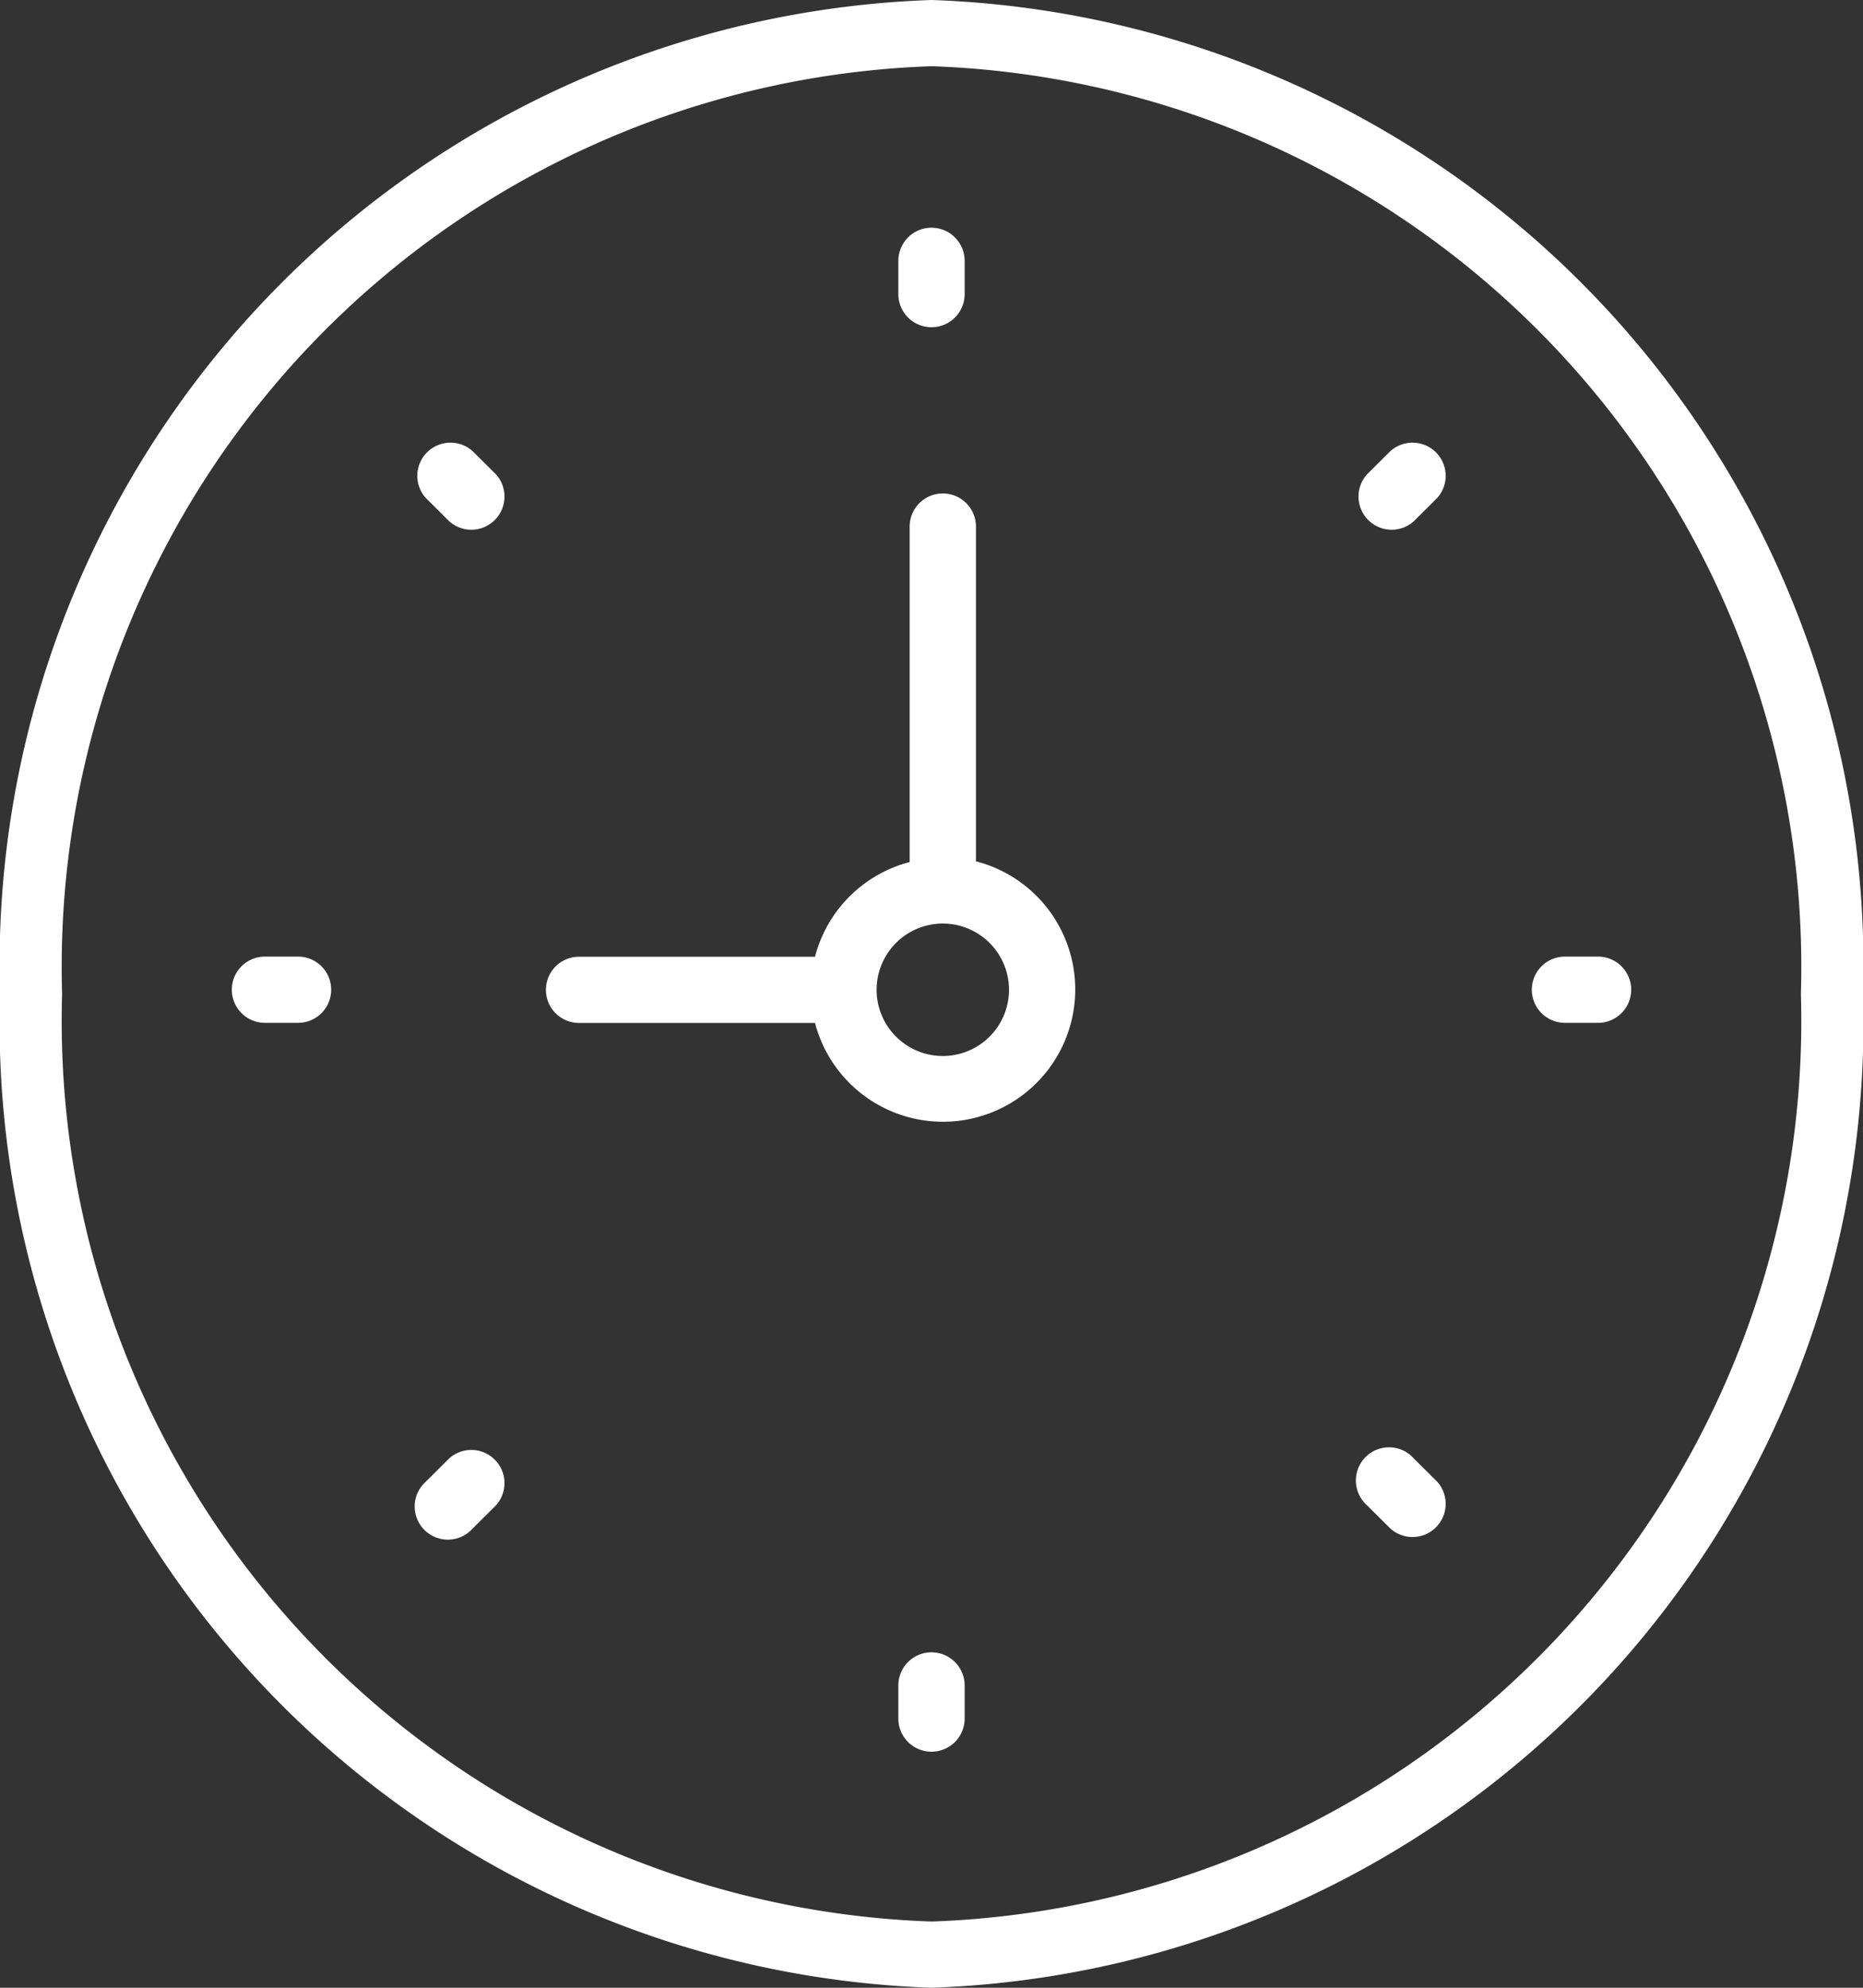
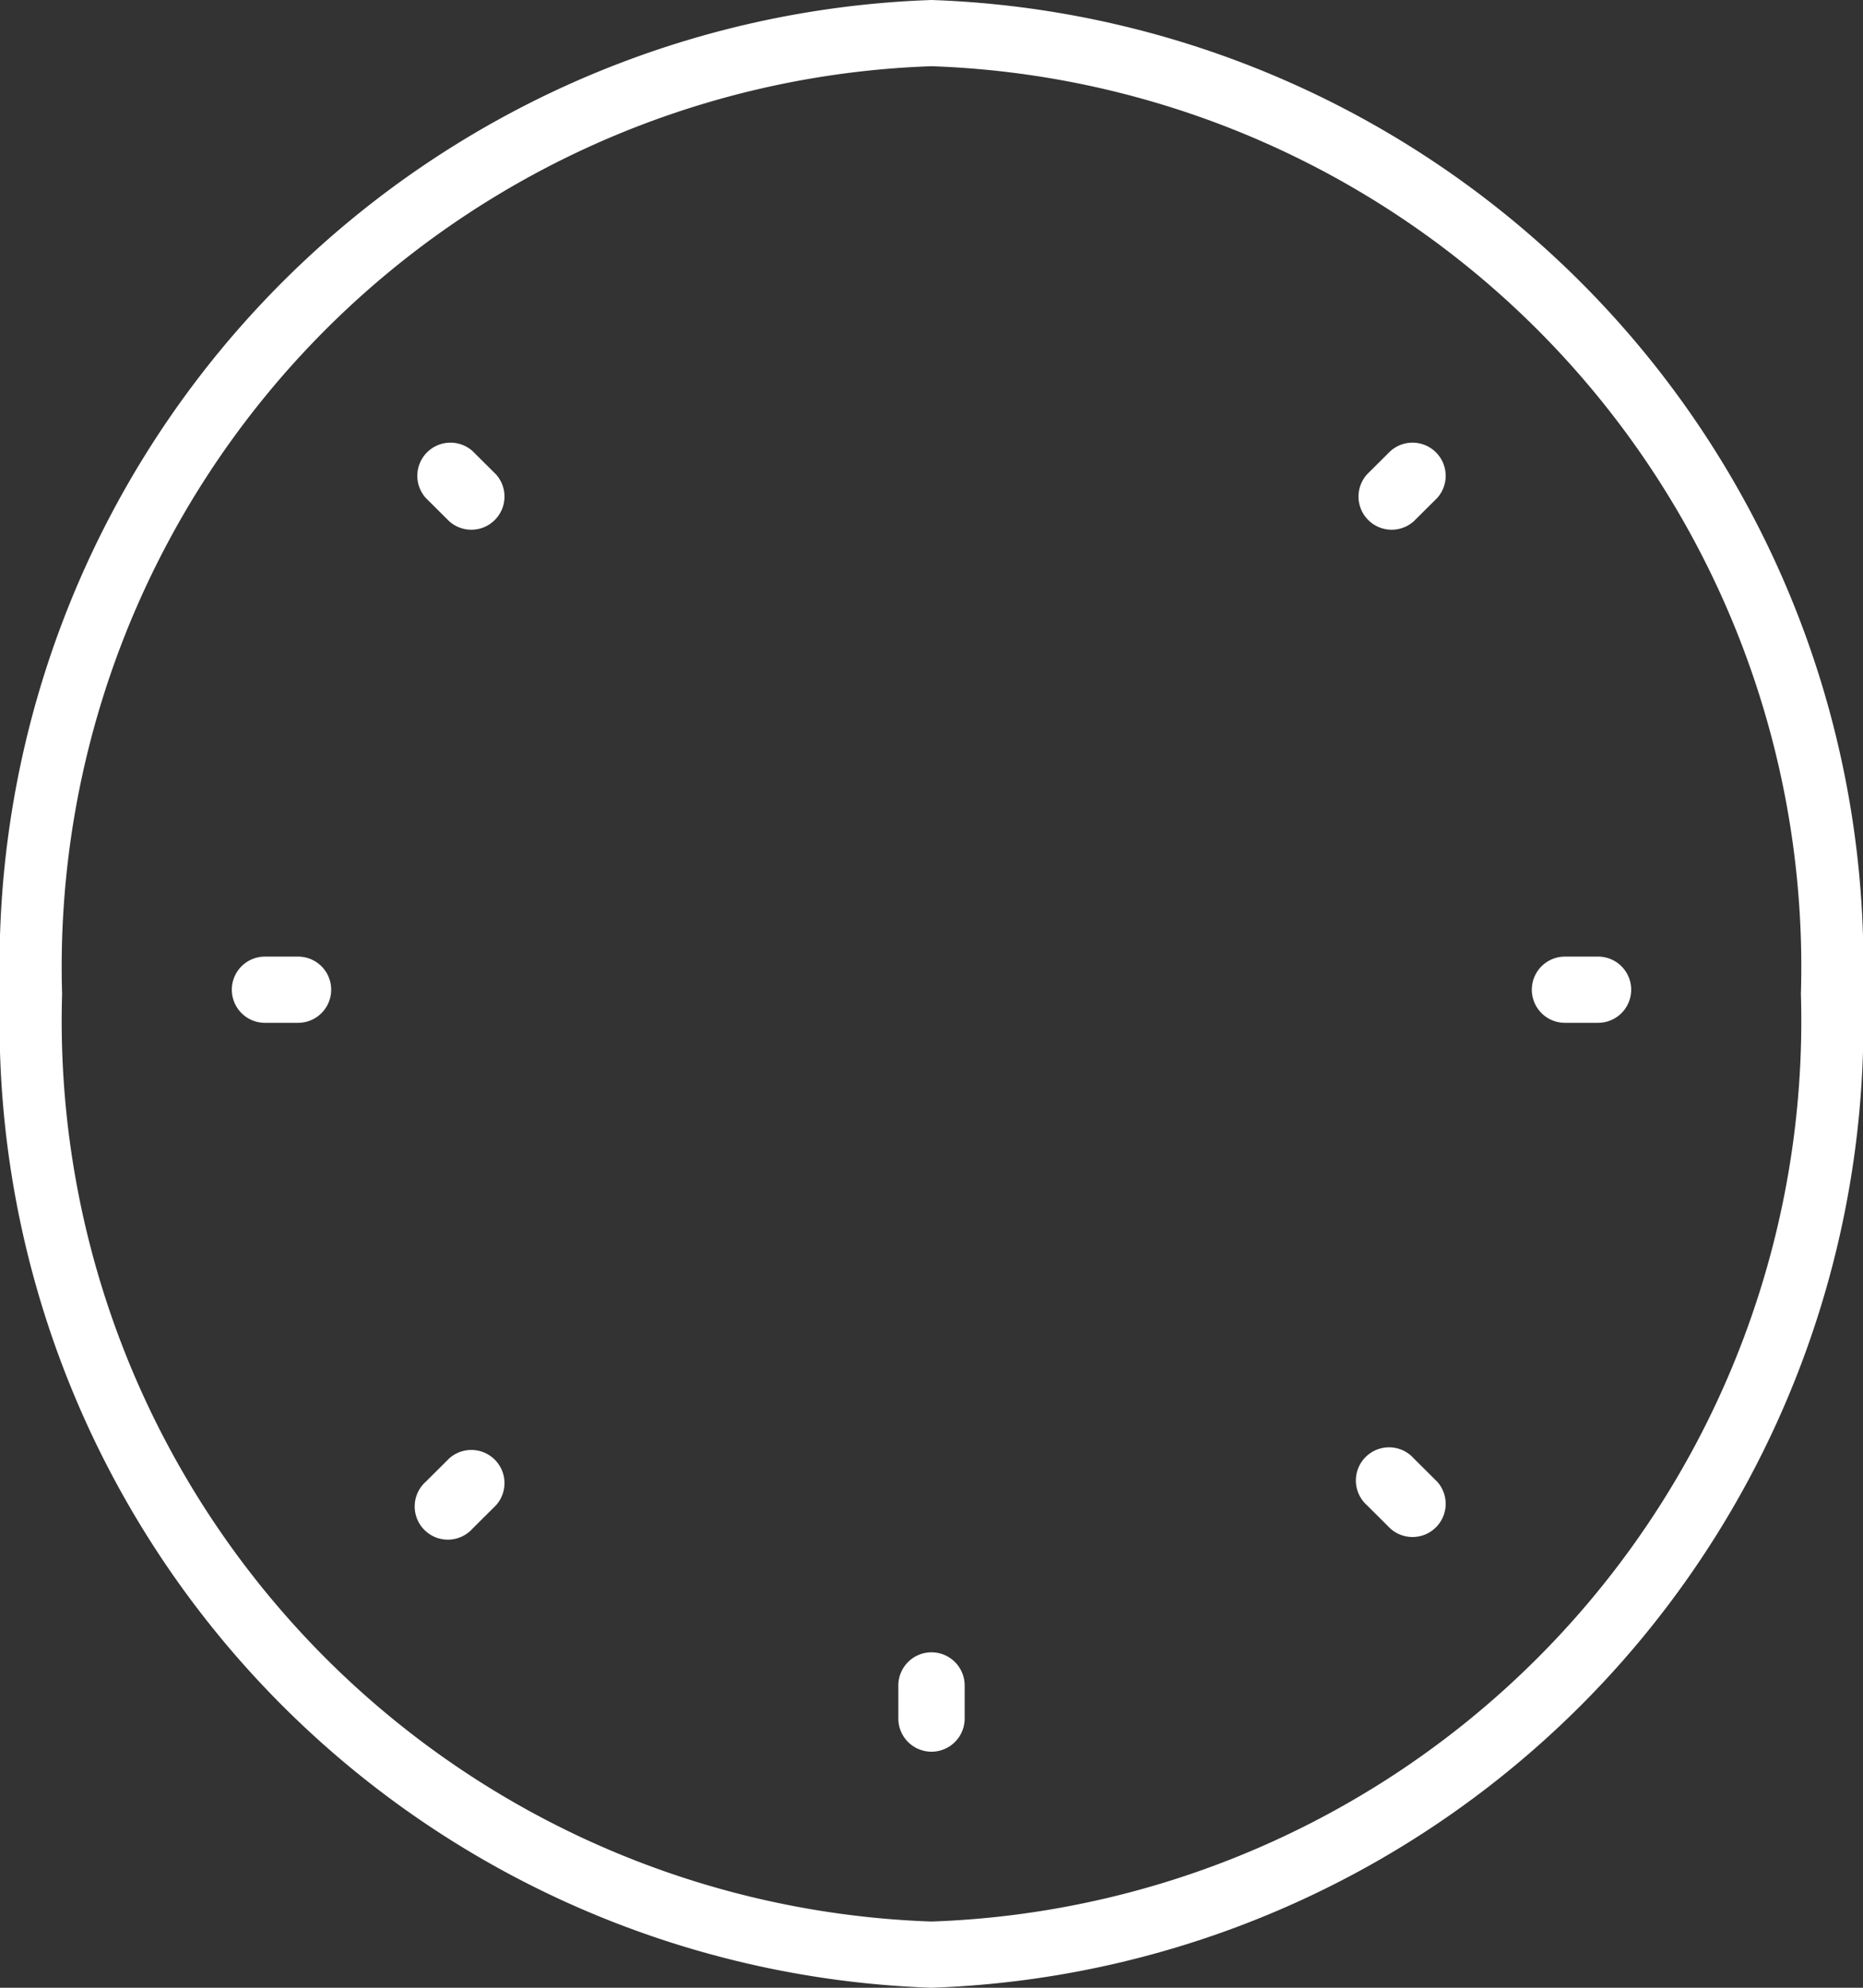
<svg xmlns="http://www.w3.org/2000/svg" width="15" height="16" viewBox="0 0 15 16">
  <rect x="0" y="0" width="15" height="16" fill="#333333" stroke="none" />
  <g id="Group_83" data-name="Group 83" transform="translate(-22 -22)">
    <path id="Path_51" data-name="Path 51" d="M29.5,22A7.771,7.771,0,0,0,22,30a7.771,7.771,0,0,0,7.5,8A7.771,7.771,0,0,0,37,30,7.771,7.771,0,0,0,29.5,22Zm0,15.467A7.254,7.254,0,0,1,22.5,30a7.254,7.254,0,0,1,7-7.467A7.254,7.254,0,0,1,36.5,30,7.254,7.254,0,0,1,29.5,37.467Z" fill="#fff" />
-     <path id="Path_52" data-name="Path 52" d="M30.267,28.939v-2.7a.267.267,0,0,0-.534,0v2.7a1.065,1.065,0,0,0-.762.762h-1.9a.266.266,0,1,0,0,.533h1.9a1.065,1.065,0,1,0,1.3-1.3ZM30,30.5a.533.533,0,1,1,.533-.533A.533.533,0,0,1,30,30.5Z" transform="translate(-0.409)" fill="#fff" />
-     <path id="Path_53" data-name="Path 53" d="M30,24.634a.267.267,0,0,0,.267-.266V24.1a.267.267,0,0,0-.534,0v.267A.267.267,0,0,0,30,24.634Z" transform="translate(-0.5)" fill="#fff" />
-     <path id="Path_54" data-name="Path 54" d="M30,35.3a.267.267,0,0,0-.267.267v.266a.267.267,0,1,0,.534,0v-.266A.267.267,0,0,0,30,35.3Z" transform="translate(-0.5)" fill="#fff" />
+     <path id="Path_54" data-name="Path 54" d="M30,35.3a.267.267,0,0,0-.267.267v.266a.267.267,0,1,0,.534,0v-.266A.267.267,0,0,0,30,35.3" transform="translate(-0.5)" fill="#fff" />
    <path id="Path_55" data-name="Path 55" d="M35.867,29.7H35.6a.266.266,0,1,0,0,.533h.267a.266.266,0,0,0,0-.533Z" transform="translate(-1)" fill="#fff" />
    <path id="Path_56" data-name="Path 56" d="M24.4,29.7h-.267a.266.266,0,0,0,0,.533H24.4a.266.266,0,1,0,0-.533Z" fill="#fff" />
    <path id="Path_57" data-name="Path 57" d="M33.96,25.631l-.189.188a.267.267,0,0,0,.377.377l.189-.188a.267.267,0,0,0-.377-.377Z" transform="translate(-0.765)" fill="#fff" />
    <path id="Path_58" data-name="Path 58" d="M25.852,33.739l-.189.188a.267.267,0,1,0,.377.377l.189-.188a.267.267,0,0,0-.377-.377Z" transform="translate(-0.235)" fill="#fff" />
    <path id="Path_59" data-name="Path 59" d="M34.148,33.739a.267.267,0,1,0-.377.377l.189.188a.267.267,0,0,0,.377-.377Z" transform="translate(-0.765)" fill="#fff" />
    <path id="Path_60" data-name="Path 60" d="M26.04,25.631a.267.267,0,0,0-.377.377l.189.188a.267.267,0,0,0,.377-.377Z" transform="translate(-0.235)" fill="#fff" />
  </g>
</svg>